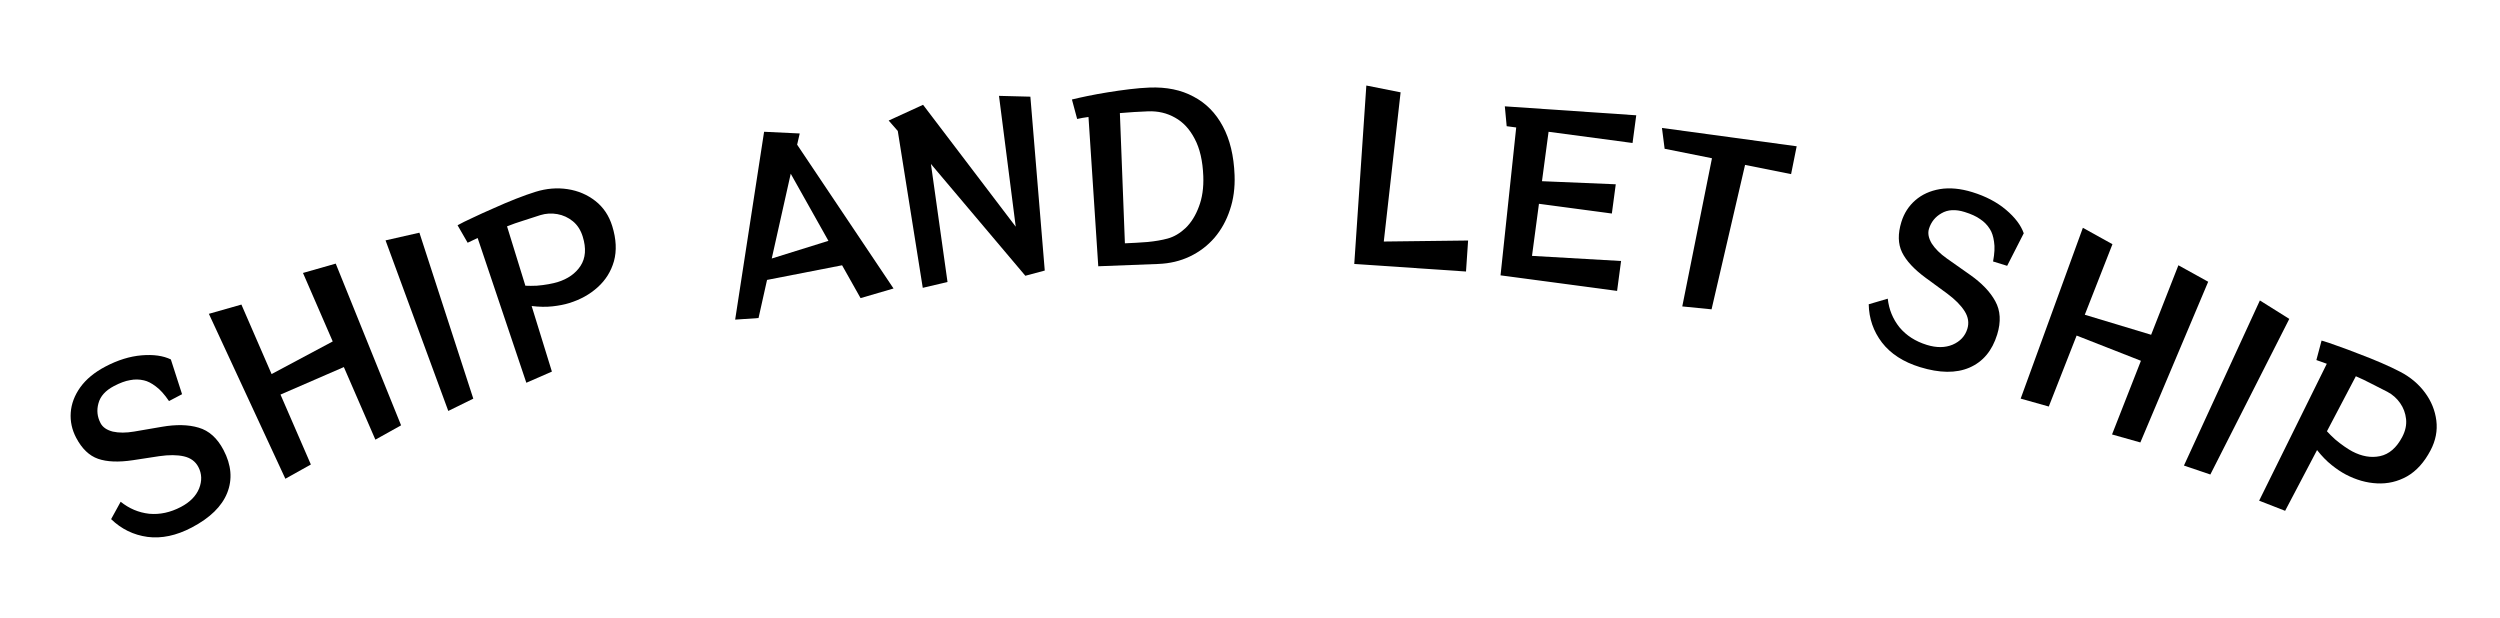
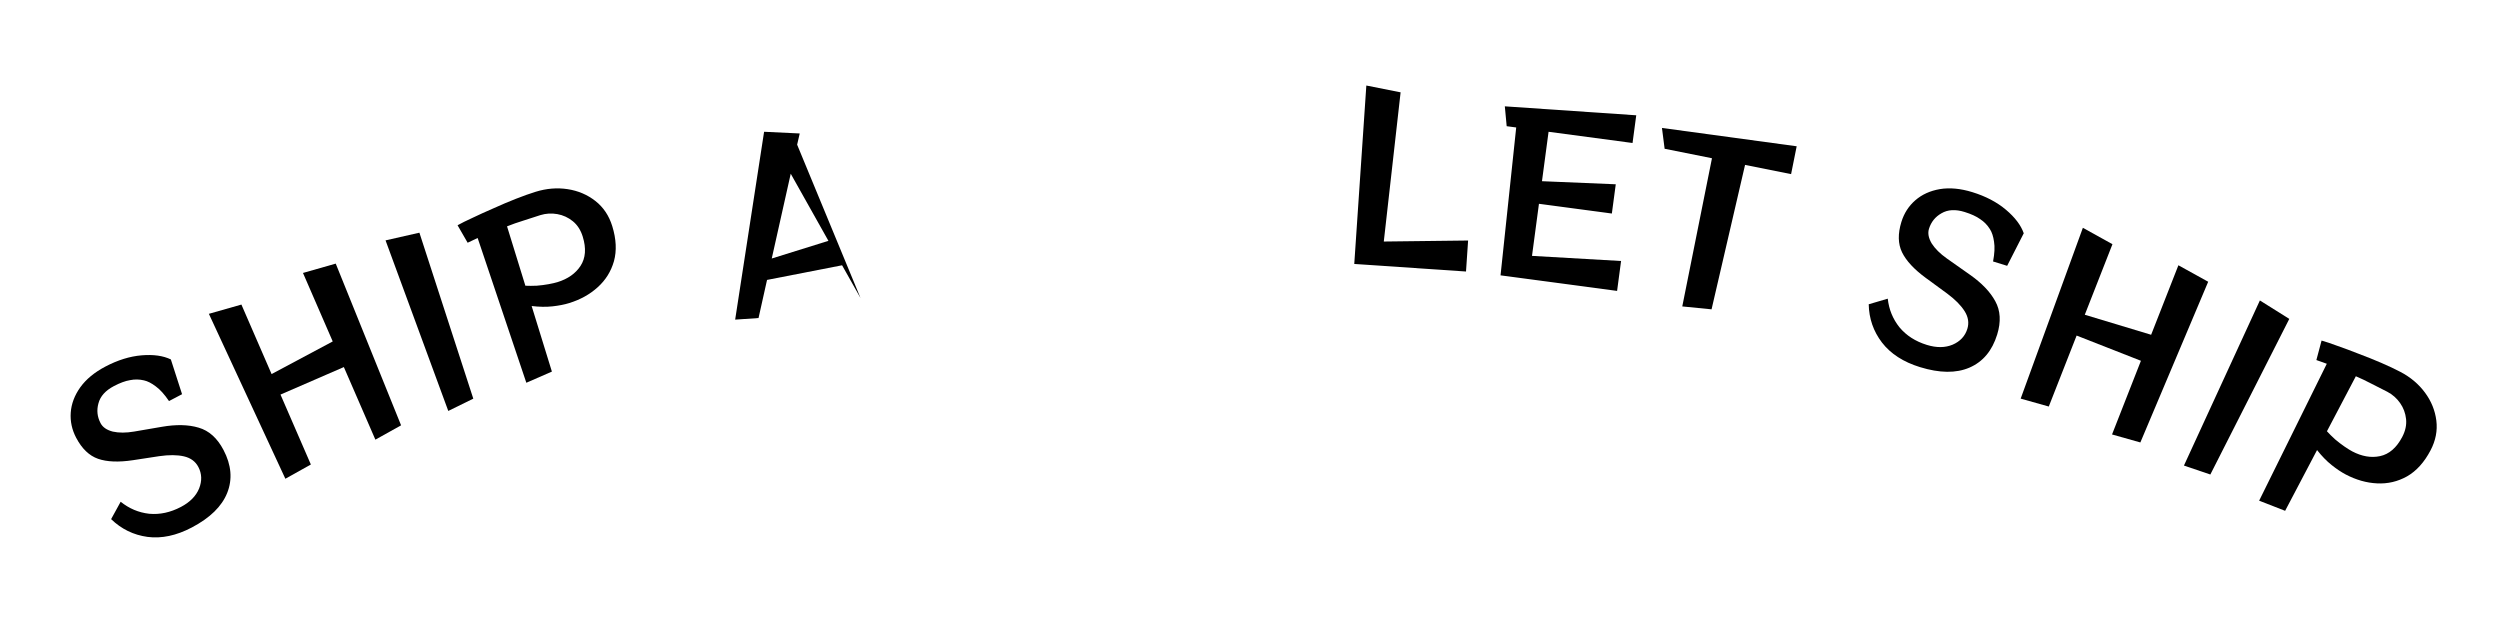
<svg xmlns="http://www.w3.org/2000/svg" width="2684" height="663" viewBox="0 0 2684 663" fill="none">
  <path d="M181.441 430.582C176.57 423.382 171.81 418.111 167.162 414.771C162.655 411.356 158.46 409.223 154.578 408.372C149.616 407.185 144.604 407.109 139.544 408.143C134.551 408.96 128.797 411.082 122.283 414.507C113.219 419.273 107.691 425.433 105.698 432.989C103.631 440.402 104.384 447.508 107.959 454.306C110.267 458.696 114.659 461.719 121.134 463.376C127.676 464.817 135.262 464.805 143.892 463.341L173.739 458.222C189.143 455.546 202.318 455.849 213.264 459.133C224.351 462.341 233.245 470.319 239.947 483.064C248.436 499.208 249.752 514.605 243.896 529.253C238.108 543.685 225.442 556.039 205.899 566.315C189.33 575.027 173.474 578.392 158.333 576.411C143.333 574.356 130.321 568.002 119.296 557.348L129.543 538.674C138.638 546.003 148.853 550.303 160.187 551.575C171.588 552.63 182.953 550.179 194.283 544.222C203.913 539.159 210.399 532.585 213.74 524.501C217.008 516.276 216.743 508.552 212.945 501.329C209.818 495.381 204.659 491.586 197.468 489.944C190.278 488.301 181.473 488.231 171.055 489.732L142.695 494.068C127.283 496.387 114.82 495.89 105.305 492.578C95.79 489.265 87.943 481.732 81.763 469.978C77.22 461.339 75.283 452.325 75.95 442.936C76.617 433.547 80.011 424.531 86.133 415.89C92.396 407.173 101.404 399.725 113.159 393.545C126.471 386.545 139.45 382.523 152.096 381.477C164.743 380.432 175.186 381.9 183.426 385.883L195.461 423.211L181.441 430.582Z" fill="black" />
  <path d="M403.005 472.016L369.165 394.086L301.141 423.625L333.739 498.693L306.364 513.982L224.242 336.92L259.175 326.984L291.582 401.611L357.215 366.569L325.286 293.042L360.439 283.01L430.601 456.631L403.005 472.016Z" fill="black" />
  <path d="M481.274 441.193L413.925 258.065L450.27 249.812L508.128 427.992L481.274 441.193Z" fill="black" />
  <path d="M565.076 410.934L512.799 255.52L502.058 260.596L491.239 241.834C495.236 239.594 500.609 236.93 507.358 233.84C514.212 230.551 521.702 227.149 529.827 223.634C537.904 219.967 545.9 216.576 553.813 213.462C561.726 210.348 568.817 207.823 575.085 205.887C586.703 202.298 598.136 201.362 609.384 203.079C620.631 204.795 630.559 209.014 639.165 215.733C647.771 222.452 653.822 231.468 657.316 242.781C661.613 256.692 662.221 269.231 659.14 280.398C656.011 291.412 650.187 300.747 641.667 308.402C633.299 316.011 623.077 321.68 611 325.411C605.955 326.969 600.034 328.128 593.235 328.889C586.437 329.649 578.949 329.534 570.773 328.543L592.518 398.941L565.076 410.934ZM564.044 306.758C567.785 306.943 571.884 306.932 576.342 306.727C580.753 306.37 584.94 305.83 588.904 305.108C593.02 304.339 596.225 303.6 598.518 302.892C609.678 299.444 617.929 293.63 623.273 285.449C628.722 277.067 629.51 266.608 625.638 254.073C623.466 247.041 619.919 241.522 614.997 237.516C610.076 233.51 604.515 230.957 598.314 229.858C592.114 228.759 586.033 229.131 580.07 230.972C574.72 232.625 568.781 234.543 562.255 236.727C555.682 238.757 549.714 240.852 544.352 243.01L564.044 306.758Z" fill="black" />
-   <path d="M923.898 320.056L904.058 284.804L823.497 300.526L814.364 341.433L789.269 343.152L820.331 141.468L858.589 143.293L855.803 155.33L959.294 309.725L923.898 320.056ZM848.927 186.504L828.547 277.533L889.4 258.566L848.927 186.504Z" fill="black" />
-   <path d="M1100.8 296.057L999.44 176.041L1017.25 302.747L990.681 309.016L963.854 140.597L954.081 129.422L990.998 112.512L1090.49 243.381L1072.52 102.919L1106.21 103.788L1121.65 290.462L1100.8 296.057Z" fill="black" />
-   <path d="M1179.1 285.863L1168.6 125.588C1166.37 125.834 1164.22 126.157 1162.15 126.557C1160.09 126.957 1158.18 127.35 1156.43 127.738L1150.82 106.818C1155.42 105.68 1161.06 104.422 1167.73 103.045C1174.4 101.667 1181.64 100.347 1189.43 99.086C1197.23 97.825 1204.96 96.727 1212.6 95.792C1220.41 94.85 1227.6 94.253 1234.15 94.001C1252.38 93.299 1268.11 96.535 1281.36 103.71C1294.76 110.72 1305.26 121.364 1312.85 135.642C1320.44 149.76 1324.64 167.211 1325.44 187.996C1325.96 201.586 1324.28 214.06 1320.4 225.418C1316.67 236.77 1311.13 246.75 1303.78 255.36C1296.42 263.81 1287.63 270.473 1277.41 275.35C1267.19 280.227 1255.92 282.903 1243.61 283.377L1179.1 285.863ZM1207.69 261.223C1215.84 260.909 1223.99 260.435 1232.13 259.801C1240.27 259.008 1247.43 257.771 1253.61 256.092C1260.42 254.228 1266.84 250.458 1272.87 244.782C1278.89 238.946 1283.64 231.318 1287.12 221.897C1290.75 212.469 1292.33 201.521 1291.85 189.05C1291.23 172.742 1288.15 159.41 1282.63 149.055C1277.26 138.694 1270.25 131.119 1261.58 126.329C1252.9 121.379 1243.21 119.111 1232.49 119.524C1222.42 119.912 1212.36 120.539 1202.3 121.407L1207.69 261.223Z" fill="black" />
+   <path d="M923.898 320.056L904.058 284.804L823.497 300.526L814.364 341.433L789.269 343.152L820.331 141.468L858.589 143.293L855.803 155.33L923.898 320.056ZM848.927 186.504L828.547 277.533L889.4 258.566L848.927 186.504Z" fill="black" />
  <path d="M1453.94 283.386L1466.9 91.824L1503.69 99.123L1485.64 259.31L1576.16 258.217L1573.91 291.501L1453.94 283.386Z" fill="black" />
  <path d="M1610.98 295.623L1627.8 136.854L1617.57 135.489L1615.58 114.158L1756.67 123.784L1752.7 153.521L1662.54 141.489L1655.46 194.539L1734.68 197.846L1730.49 229.248L1652.22 218.804L1644.76 274.708L1740.39 280.206L1736.11 312.321L1610.98 295.623Z" fill="black" />
  <path d="M1806.09 328.981L1837.97 169.904L1787.14 159.718L1784.28 137.359L1928.91 157.043L1922.92 186.928L1873.5 177.025L1837.53 332.1L1806.09 328.981Z" fill="black" />
  <path d="M2139.75 280.711C2141.38 272.172 2141.73 265.079 2140.79 259.432C2140.01 253.832 2138.54 249.36 2136.39 246.017C2133.71 241.674 2130.22 238.083 2125.9 235.245C2121.79 232.3 2116.21 229.742 2109.18 227.572C2099.4 224.551 2091.13 225.014 2084.39 228.961C2077.69 232.754 2073.21 238.32 2070.94 245.659C2069.48 250.398 2070.46 255.64 2073.88 261.383C2077.5 267.021 2082.88 272.367 2090.03 277.42L2114.78 294.858C2127.59 303.833 2136.71 313.346 2142.14 323.397C2147.73 333.495 2148.41 345.423 2144.16 359.183C2138.78 376.611 2128.85 388.448 2114.36 394.693C2100.07 400.833 2082.38 400.647 2061.28 394.134C2043.4 388.613 2029.79 379.807 2020.46 367.718C2011.28 355.676 2006.55 341.991 2006.26 326.663L2026.69 320.664C2027.97 332.276 2032.17 342.531 2039.3 351.431C2046.63 360.225 2056.41 366.509 2068.65 370.285C2079.04 373.493 2088.28 373.414 2096.35 370.045C2104.47 366.523 2109.73 360.864 2112.14 353.067C2114.12 346.645 2113.14 340.316 2109.21 334.078C2105.27 327.84 2099.09 321.576 2090.64 315.287L2067.49 298.344C2054.94 289.11 2046.46 279.963 2042.05 270.901C2037.65 261.839 2037.41 250.963 2041.33 238.274C2044.2 228.948 2049.19 221.195 2056.29 215.014C2063.39 208.832 2072.16 204.841 2082.59 203.039C2093.18 201.284 2104.82 202.364 2117.51 206.281C2131.88 210.717 2143.92 217.027 2153.61 225.212C2163.31 233.396 2169.67 241.807 2172.7 250.444L2154.88 285.383L2139.75 280.711Z" fill="black" />
  <path d="M2267.48 466.432L2298.5 387.339L2229.46 360.259L2199.58 436.448L2169.39 427.96L2236.17 244.561L2267.93 262.174L2238.23 337.916L2309.46 359.41L2338.73 284.785L2370.71 302.487L2297.89 475.008L2267.48 466.432Z" fill="black" />
  <path d="M2344.68 499.833L2426.21 322.561L2457.78 342.364L2373.02 509.433L2344.68 499.833Z" fill="black" />
  <path d="M2425.41 537.537L2498.05 390.537L2486.86 386.553L2492.44 365.625C2496.85 366.859 2502.54 368.764 2509.5 371.338C2516.68 373.845 2524.38 376.72 2532.62 379.964C2540.93 383.067 2548.99 386.307 2556.79 389.685C2564.6 393.064 2571.4 396.279 2577.21 399.331C2587.97 404.988 2596.73 412.393 2603.49 421.548C2610.25 430.702 2614.3 440.696 2615.66 451.531C2617.01 462.365 2614.94 473.023 2609.43 483.503C2602.66 496.392 2594.24 505.704 2584.17 511.441C2574.18 517.036 2563.47 519.539 2552.03 518.95C2540.73 518.435 2529.49 515.238 2518.3 509.357C2513.63 506.901 2508.61 503.543 2503.26 499.284C2497.91 495.025 2492.68 489.659 2487.59 483.186L2453.31 548.408L2425.41 537.537ZM2498.2 463.003C2500.72 465.774 2503.63 468.66 2506.93 471.661C2510.31 474.521 2513.66 477.093 2516.98 479.379C2520.43 481.739 2523.23 483.477 2525.35 484.594C2535.69 490.028 2545.64 491.732 2555.2 489.706C2564.97 487.614 2572.91 480.761 2579.02 469.147C2582.44 462.632 2583.82 456.219 2583.16 449.907C2582.5 443.596 2580.37 437.863 2576.75 432.708C2573.13 427.554 2568.56 423.525 2563.04 420.622C2558.08 418.017 2552.52 415.185 2546.35 412.126C2540.26 408.925 2534.56 406.198 2529.24 403.943L2498.2 463.003Z" fill="black" />
</svg>